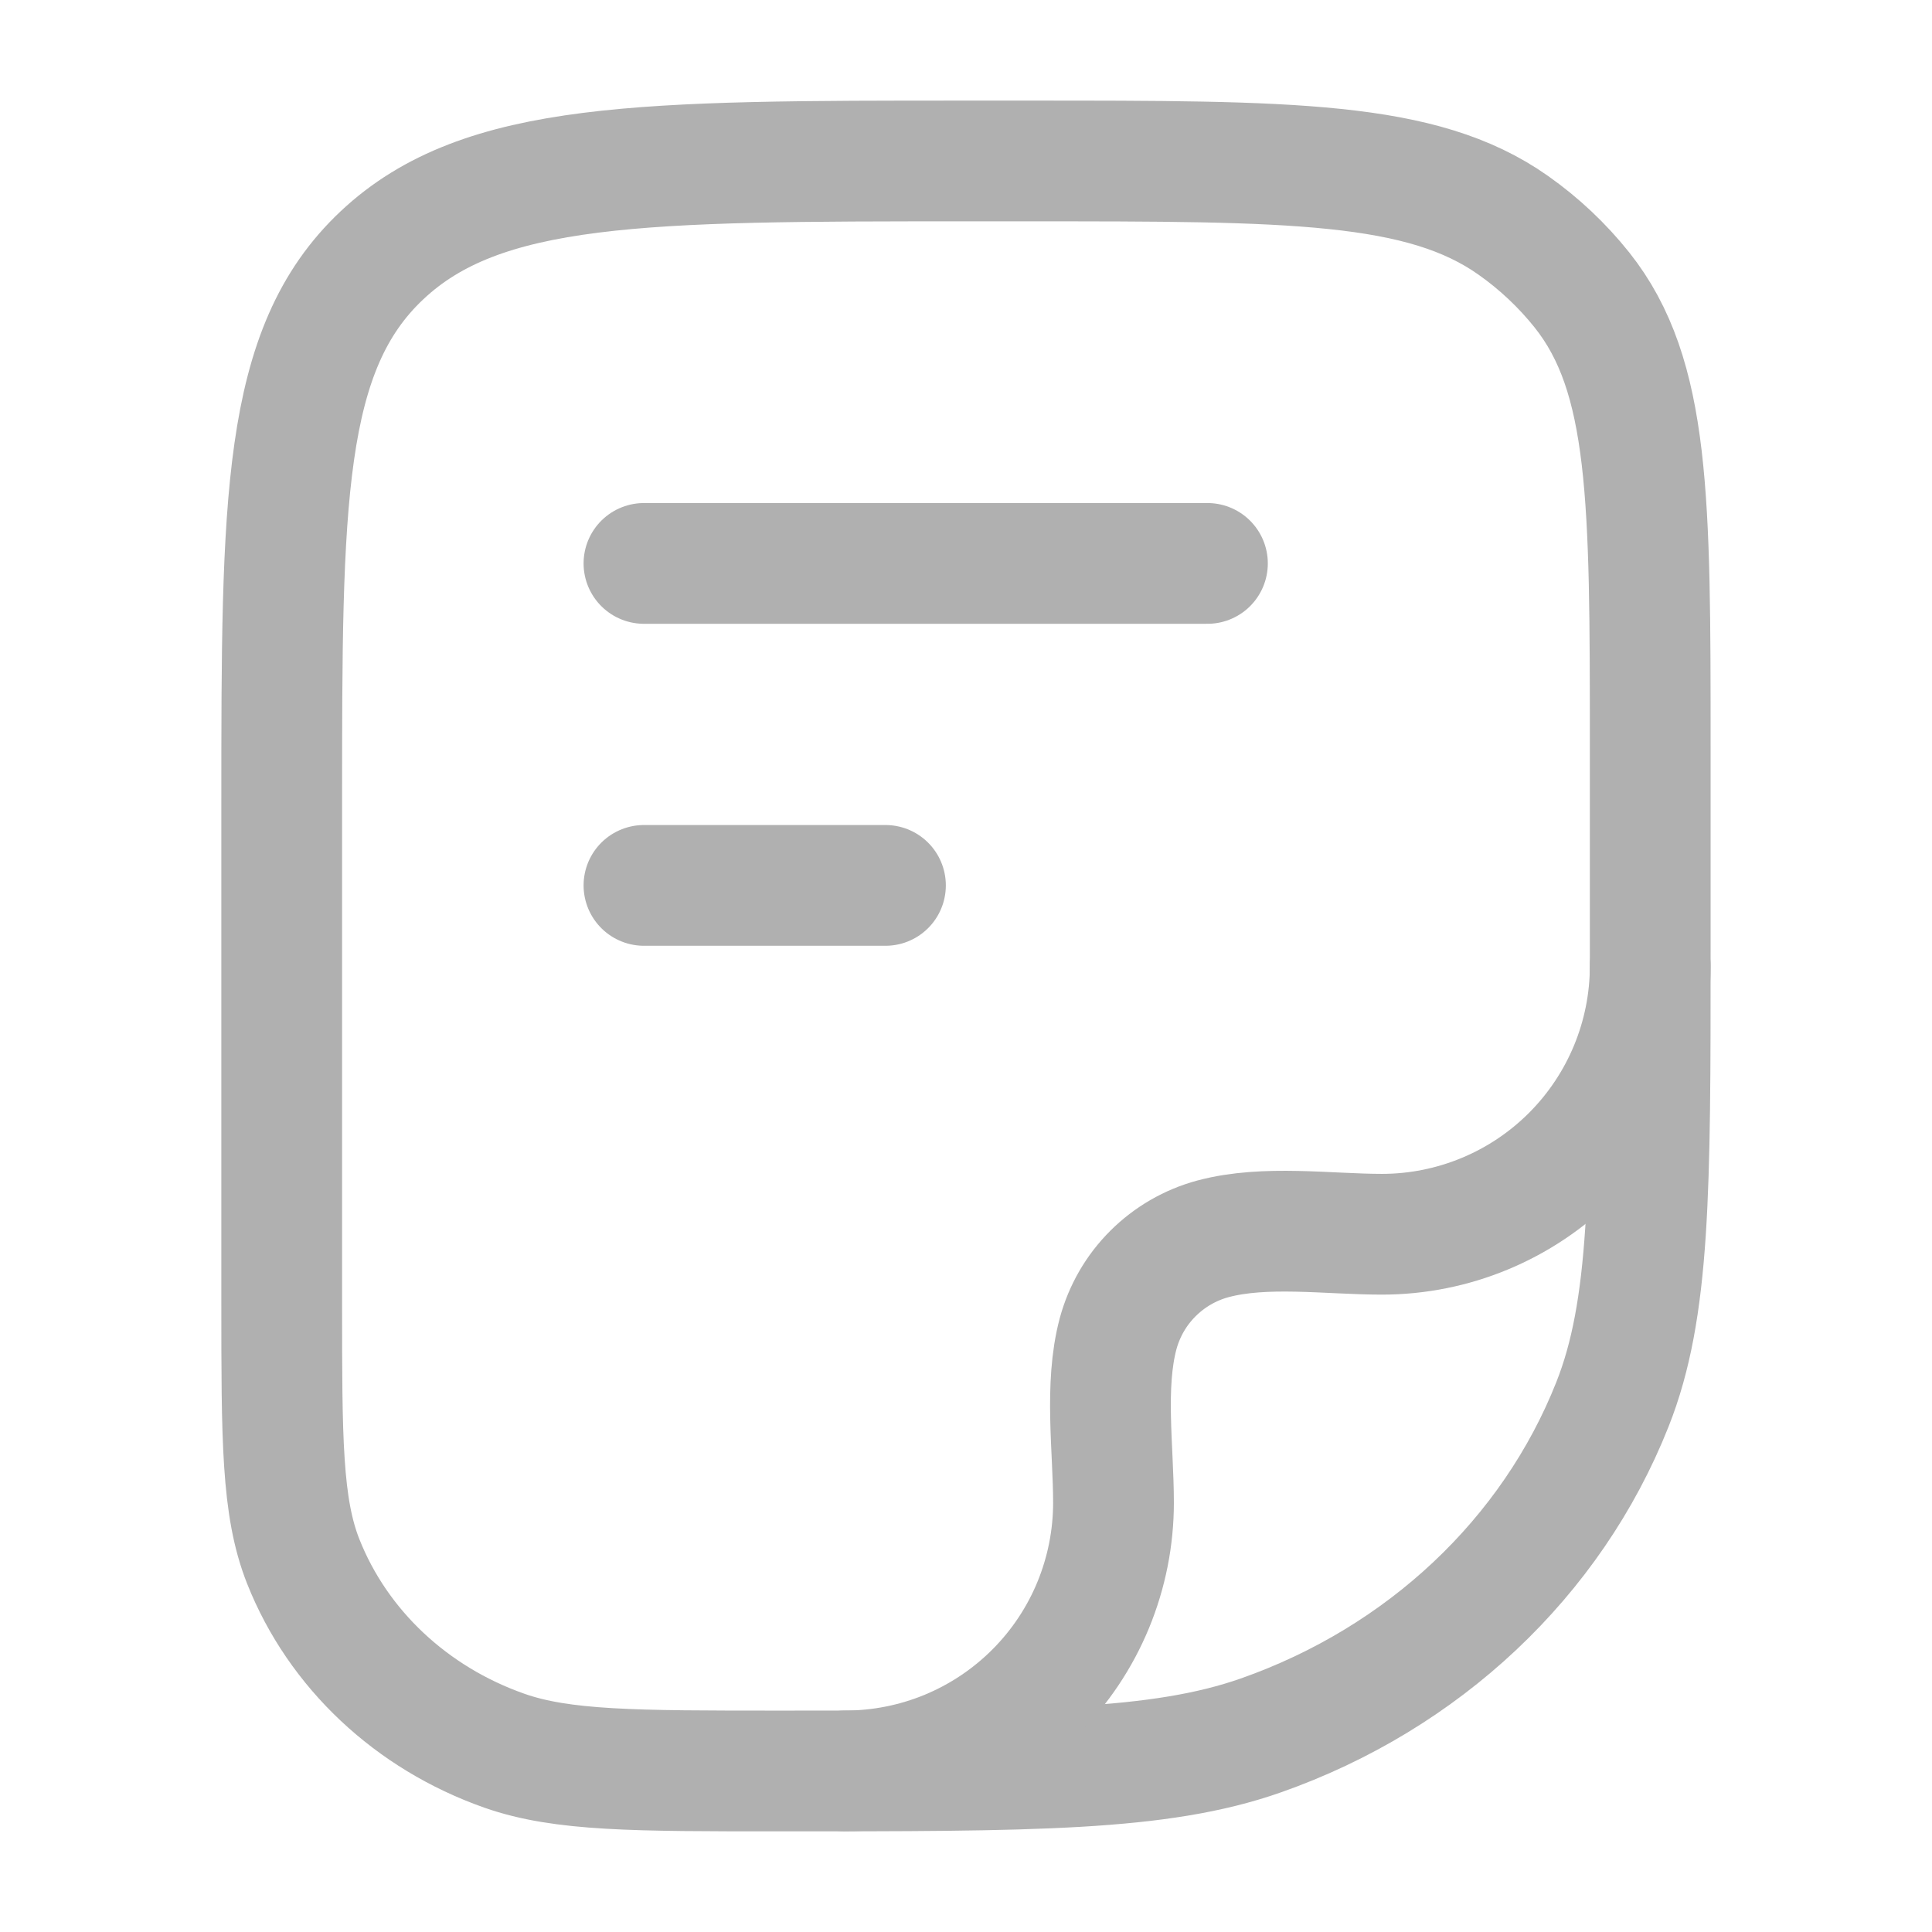
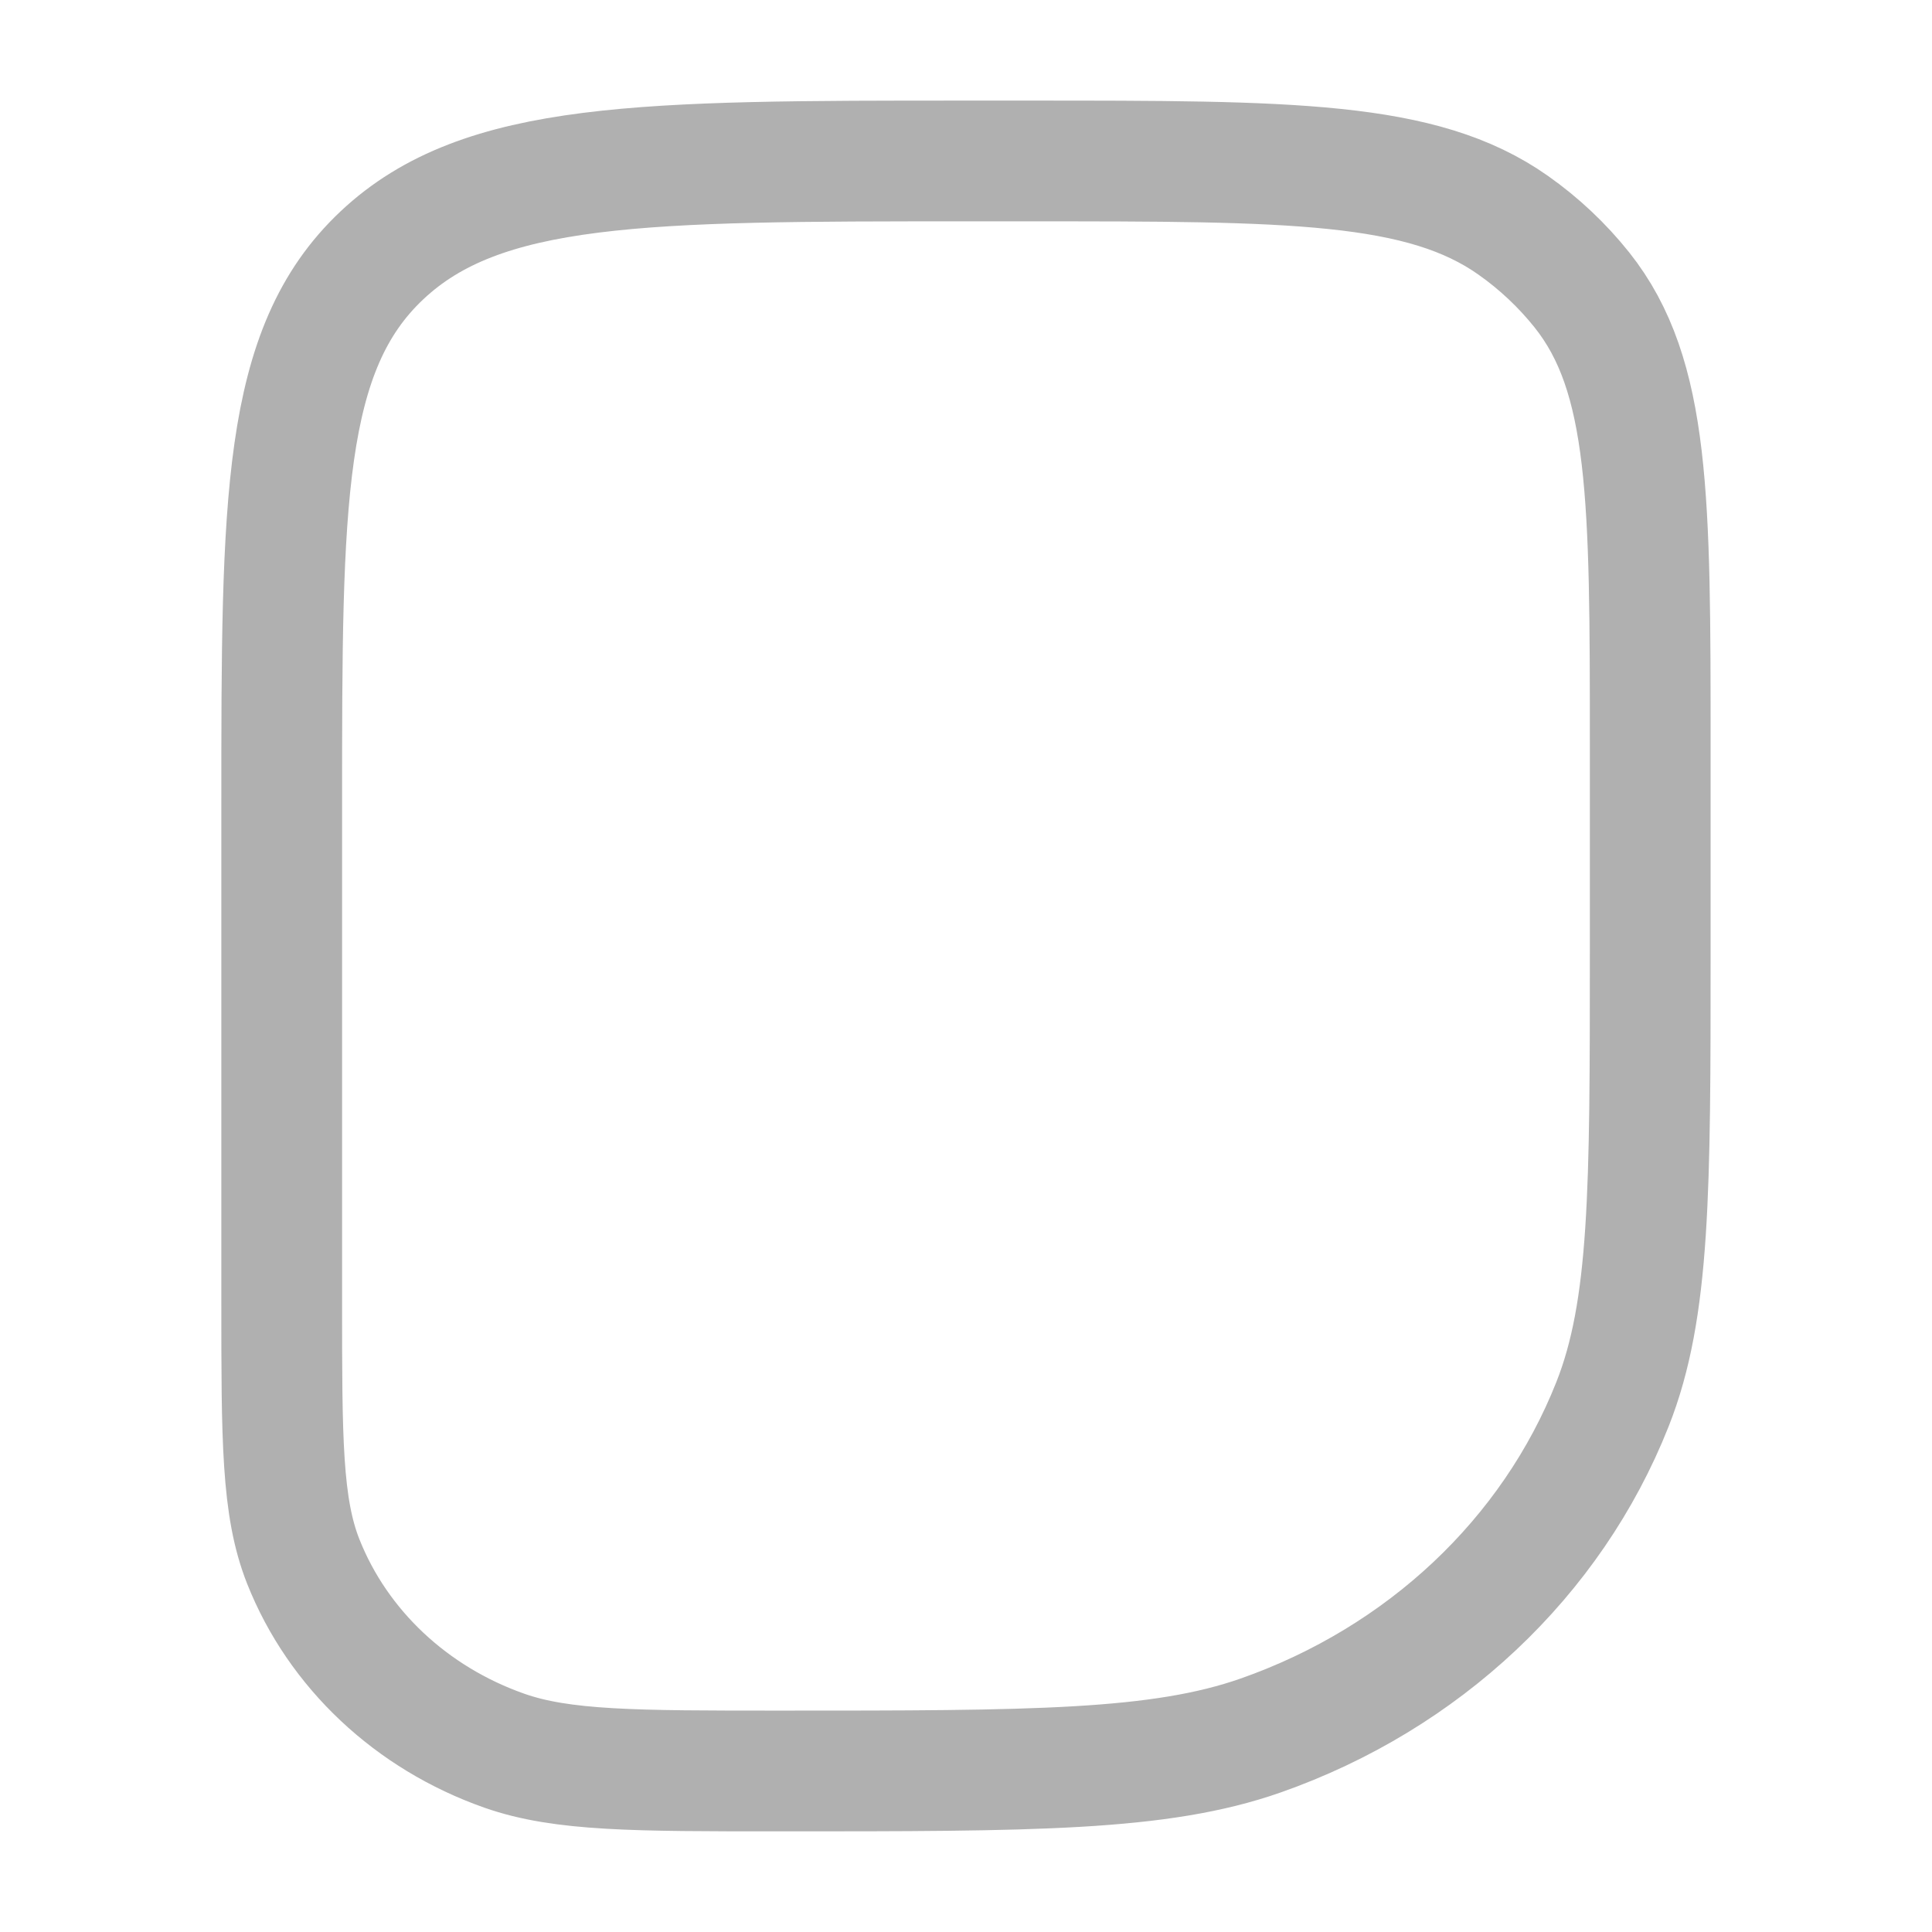
<svg xmlns="http://www.w3.org/2000/svg" width="32" height="32" viewBox="0 0 32 32" fill="none">
  <path d="M4.666 13.333C4.666 8.305 4.666 5.79 6.326 4.229C7.986 2.667 10.657 2.666 15.999 2.666H17.03C21.377 2.666 23.553 2.666 25.062 3.73C25.494 4.034 25.878 4.397 26.202 4.803C27.333 6.225 27.333 8.27 27.333 12.363V15.757C27.333 19.707 27.333 21.683 26.707 23.261C25.702 25.798 23.577 27.798 20.881 28.745C19.205 29.333 17.107 29.333 12.907 29.333C10.51 29.333 9.31 29.333 8.353 28.997C6.813 28.455 5.598 27.313 5.023 25.863C4.666 24.962 4.666 23.833 4.666 21.575V13.333Z" stroke="#B0B0B0" stroke-width="2" stroke-linecap="round" stroke-linejoin="round" />
-   <path d="M27.333 15.999C27.333 17.177 26.864 18.308 26.031 19.141C25.198 19.974 24.067 20.443 22.889 20.443C22.001 20.443 20.954 20.288 20.091 20.519C19.715 20.62 19.371 20.819 19.095 21.095C18.819 21.37 18.621 21.714 18.519 22.091C18.289 22.953 18.443 24 18.443 24.888C18.443 25.472 18.328 26.049 18.105 26.589C17.882 27.128 17.554 27.618 17.142 28.03C16.729 28.443 16.239 28.77 15.7 28.994C15.161 29.217 14.583 29.332 13.999 29.332M10.666 9.332H19.999M10.666 14.665H14.666" stroke="#B0B0B0" stroke-width="2" stroke-linecap="round" stroke-linejoin="round" />
</svg>